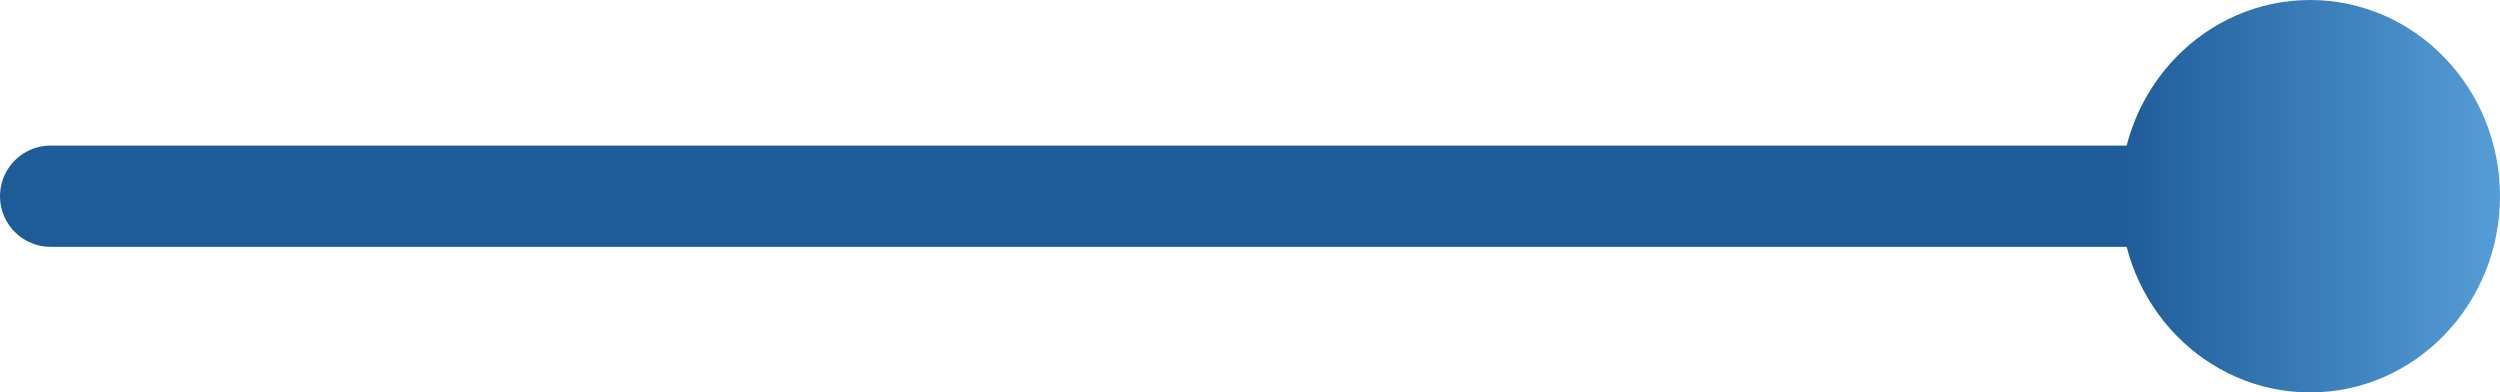
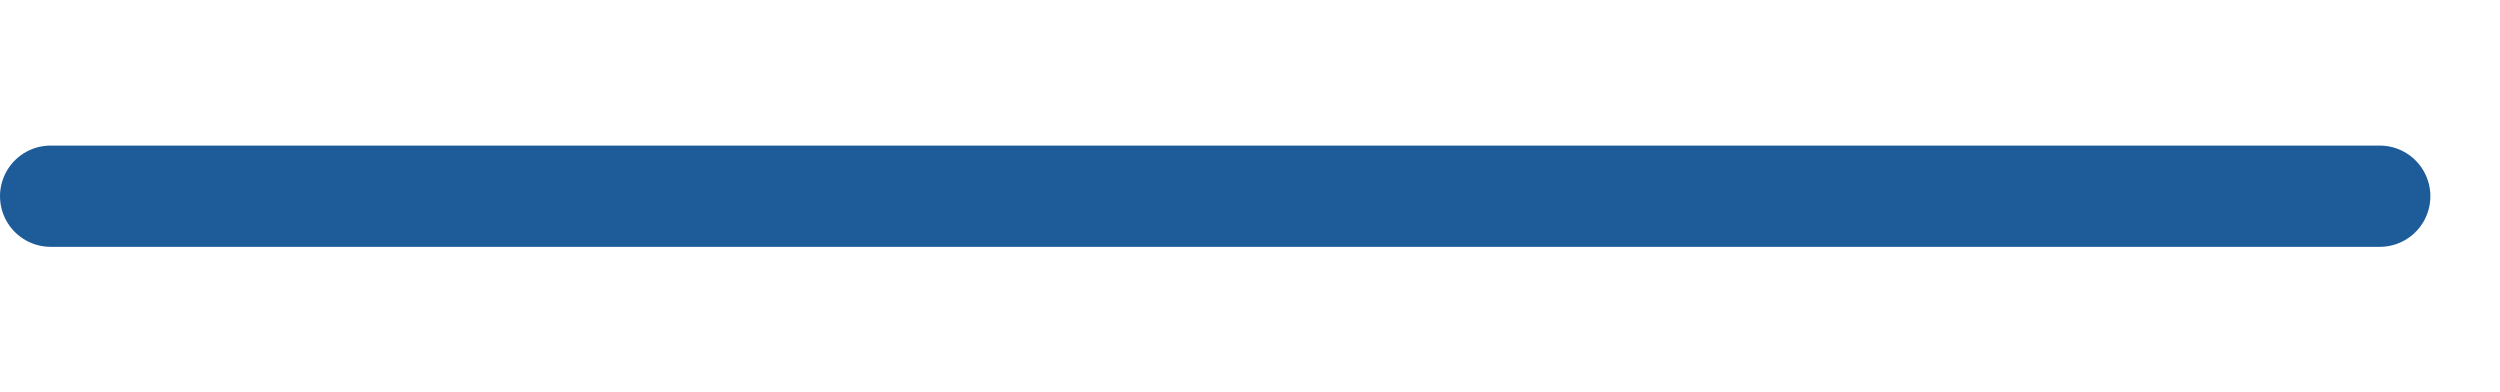
<svg xmlns="http://www.w3.org/2000/svg" width="197.5" height="31" viewBox="0 0 197.5 31">
  <defs>
    <style>.a{fill:none;stroke:#1e5c99;stroke-linecap:round;stroke-width:8px;}.b{fill:url(#a);}</style>
    <linearGradient id="a" x1="0.5" x2="0.5" y2="1" gradientUnits="objectBoundingBox">
      <stop offset="0" stop-color="#1e5c99" />
      <stop offset="1" stop-color="#559dd6" />
    </linearGradient>
  </defs>
  <g transform="translate(-3855.5 433) rotate(-90)">
    <line class="a" y2="184" transform="translate(417.5 3859.5)" />
-     <ellipse class="b" cx="15.5" cy="15" rx="15.5" ry="15" transform="translate(402 4023)" />
  </g>
</svg>